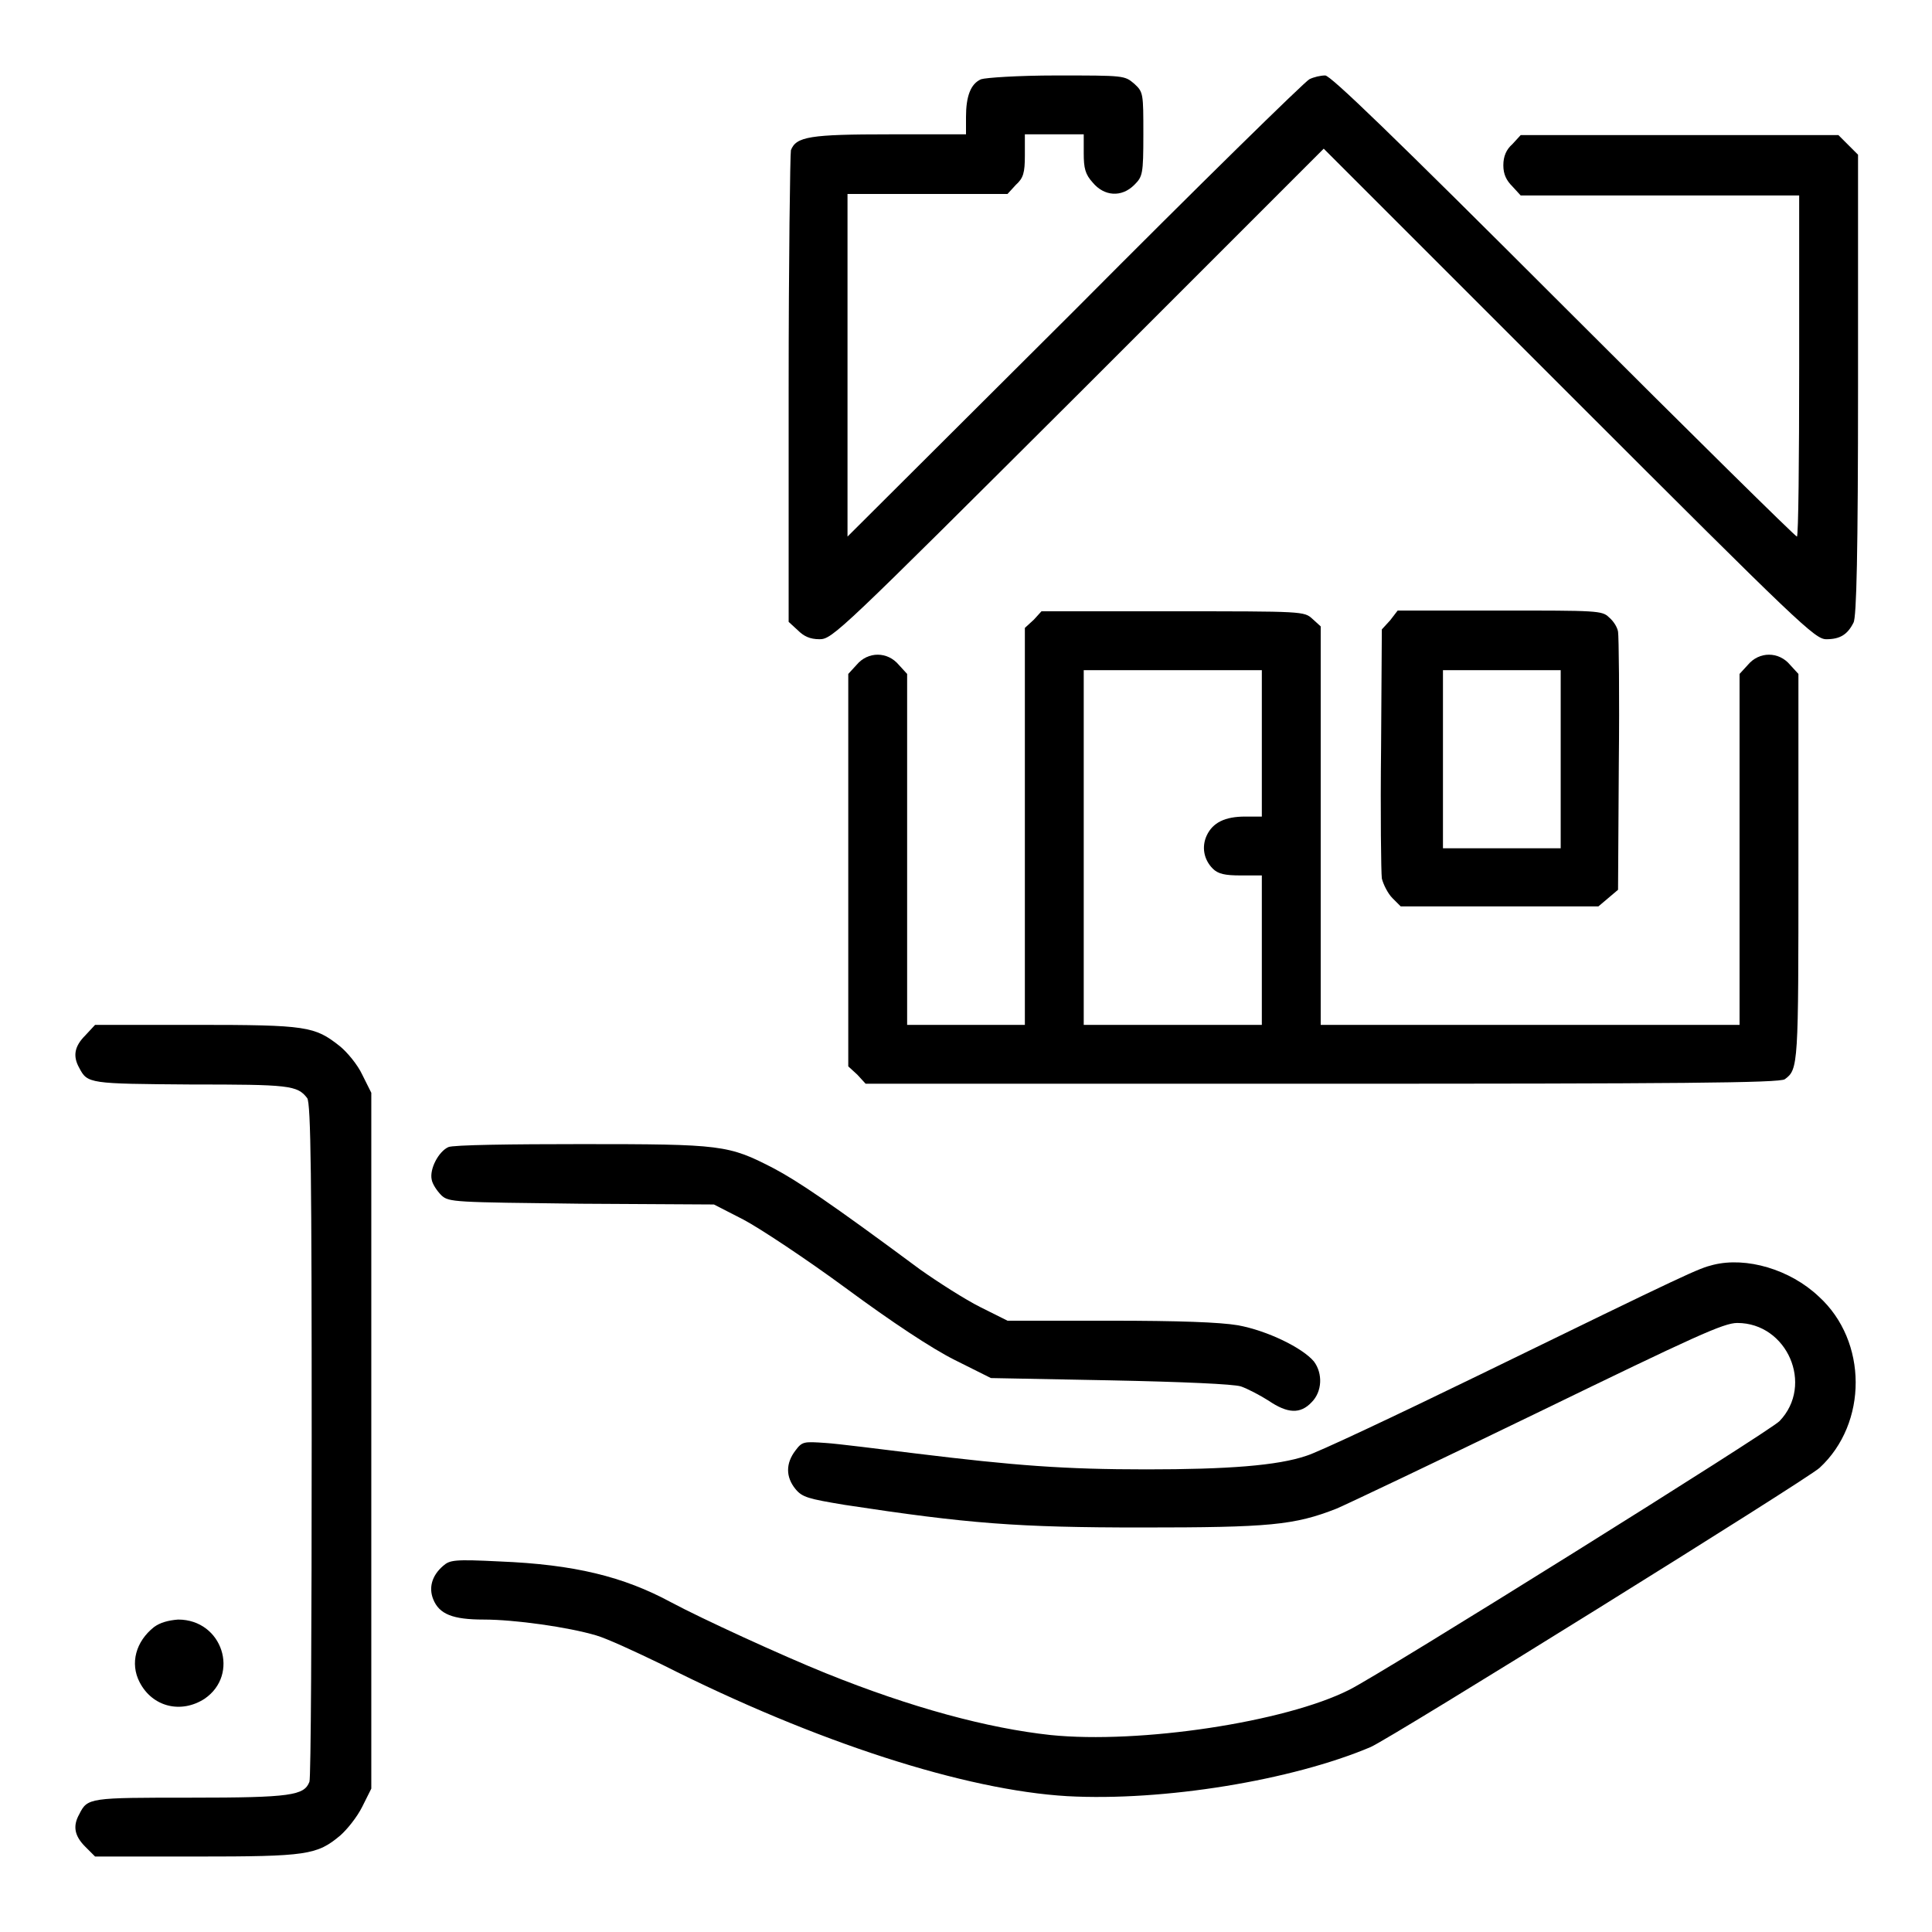
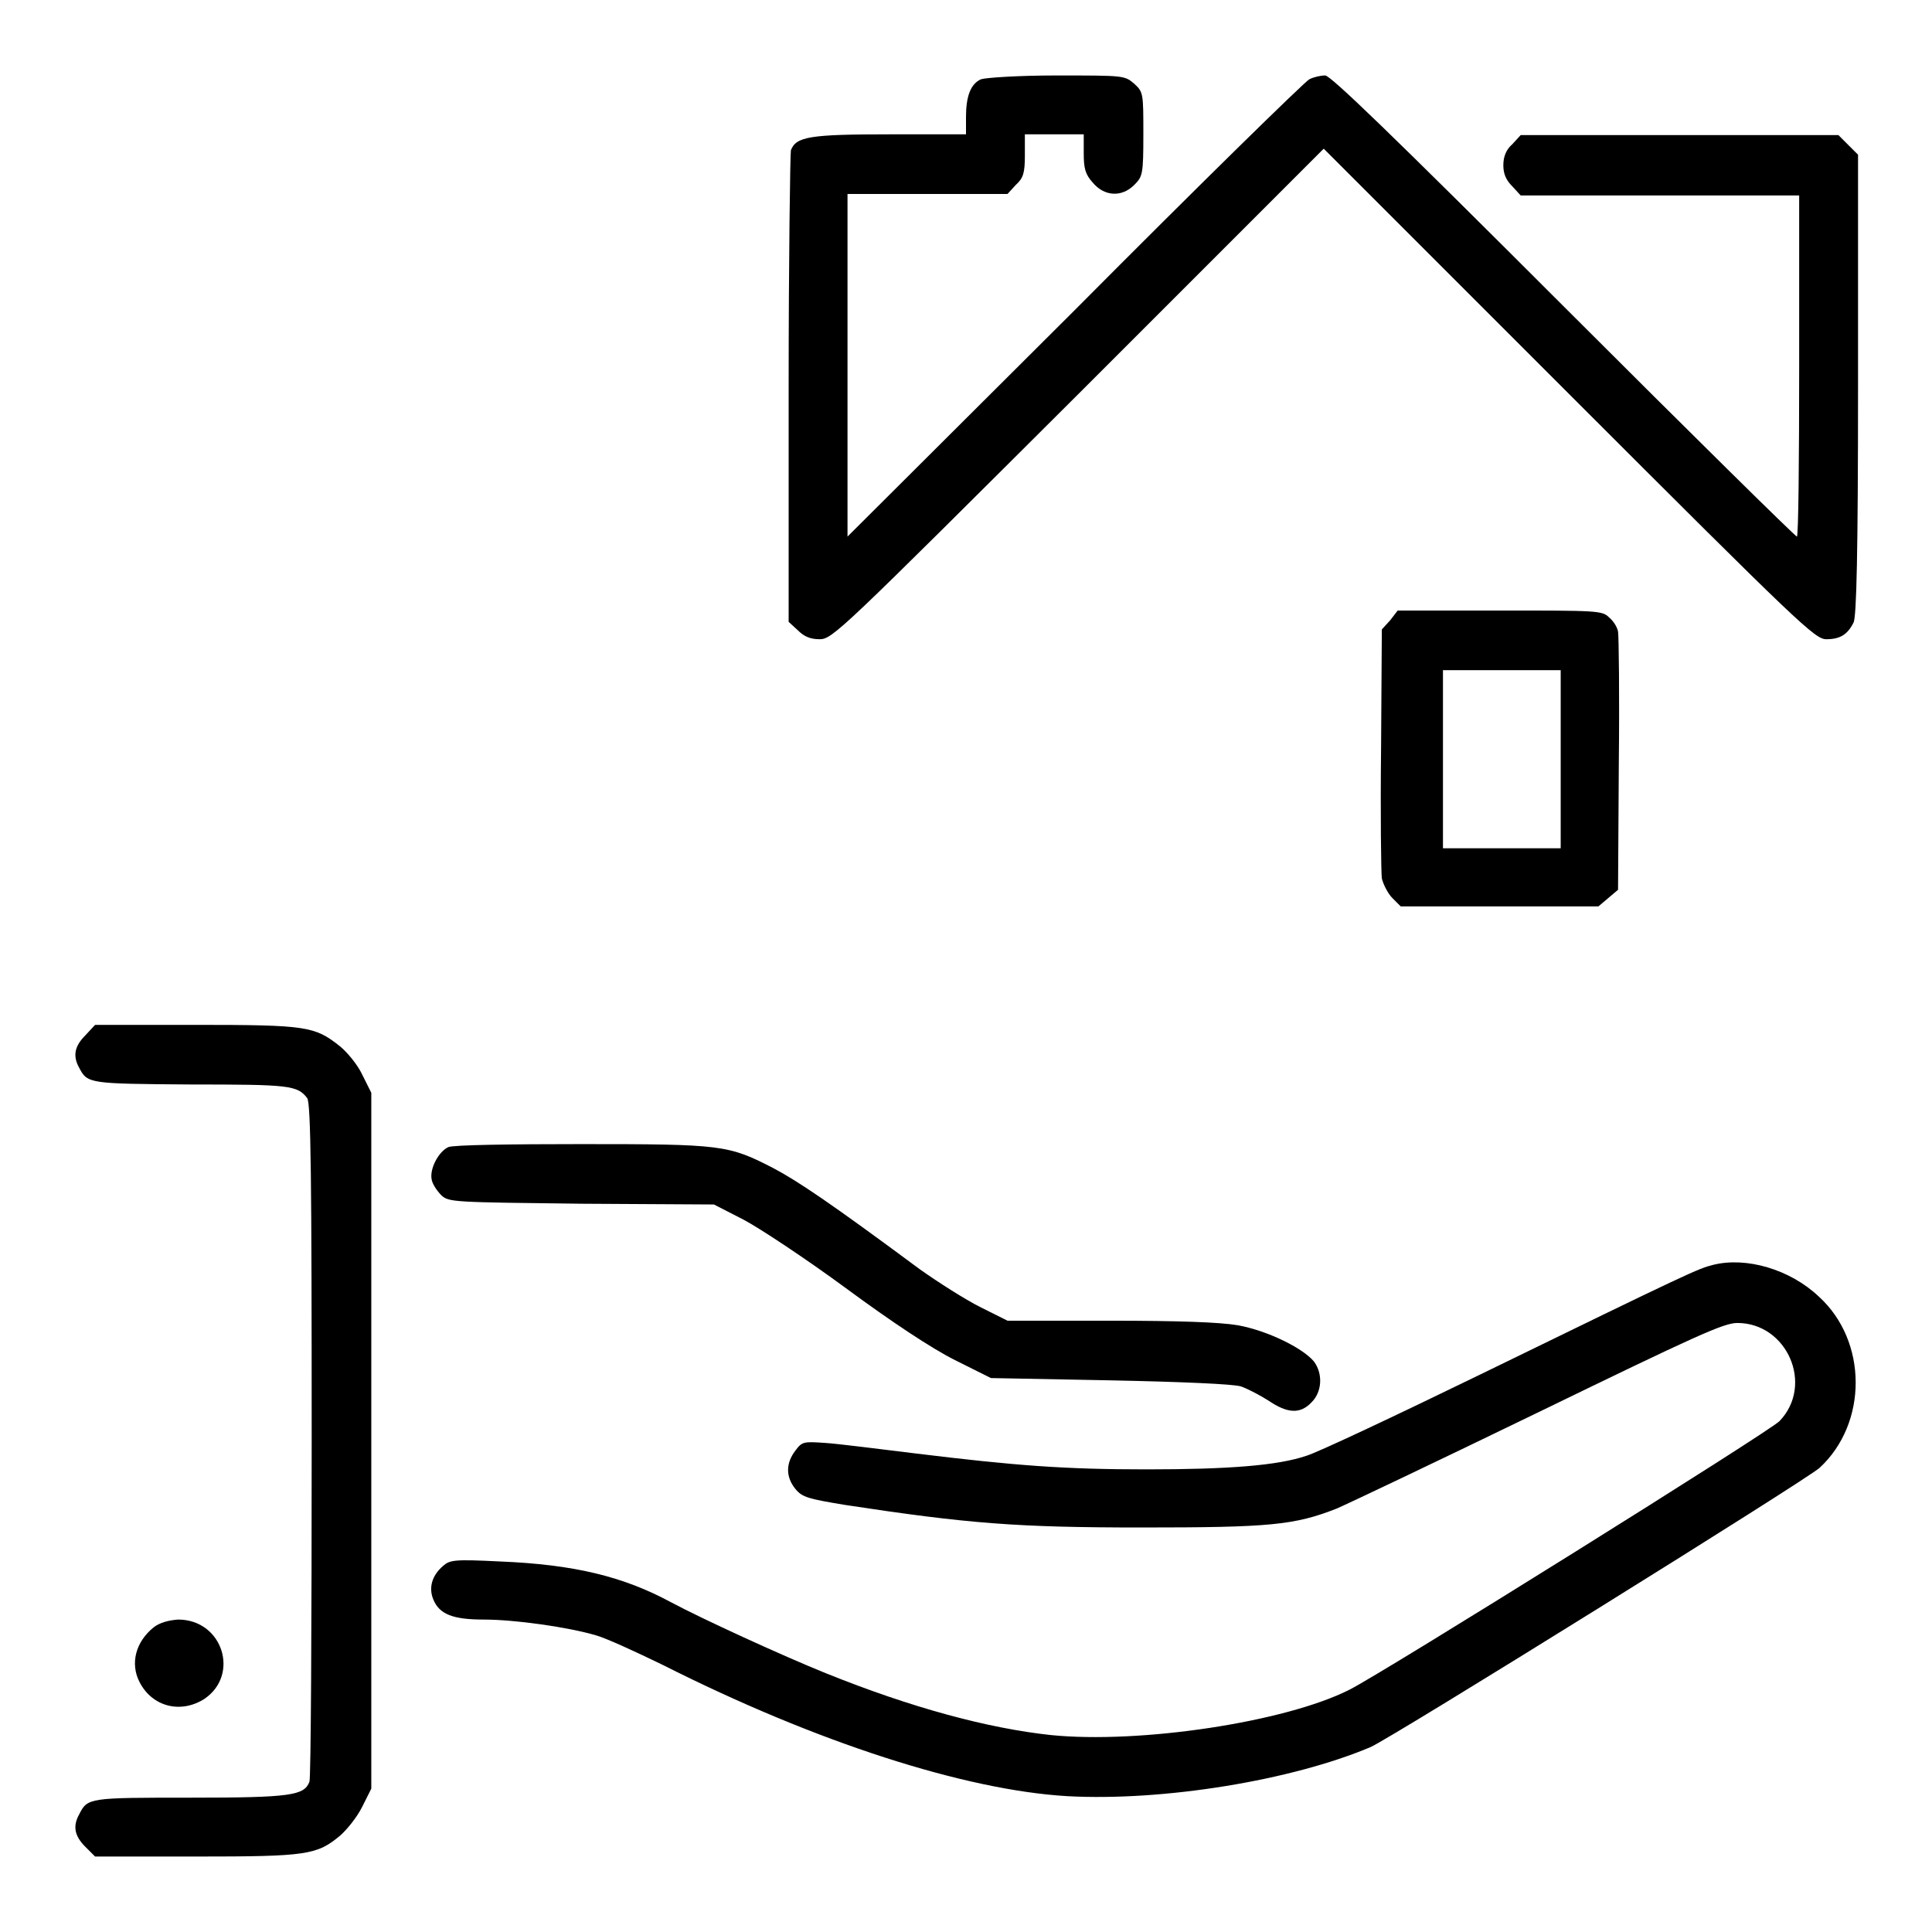
<svg xmlns="http://www.w3.org/2000/svg" version="1.1" x="0px" y="0px" viewBox="0 0 256 256" enable-background="new 0 0 256 256" xml:space="preserve">
  <g>
    <g>
      <g>
        <path fill="#000000" d="M130,10.5c-1.4,0.6-2,2.3-2,5v2.3h-10.1c-10.6,0-12.4,0.3-13.1,2.1c-0.1,0.4-0.3,14.7-0.3,31.6v30.9l1.2,1.1c0.8,0.8,1.6,1.2,2.9,1.2c1.7,0,2.7-1,34.3-32.5l32.5-32.5l32.5,32.5c30.7,30.7,32.6,32.5,34.1,32.5c1.8,0,2.8-0.6,3.6-2.2c0.4-0.7,0.6-9.2,0.6-31.5V20.5l-1.3-1.3l-1.3-1.3h-21.1h-21l-1.1,1.2c-0.8,0.7-1.2,1.6-1.2,2.8s0.4,2,1.2,2.8l1.1,1.2h18.5h18.4v22.6c0,12.4-0.1,22.6-0.3,22.6c-0.2,0-14.1-13.7-30.8-30.4C184.4,17.8,176.3,10,175.6,10c-0.6,0-1.5,0.2-2.1,0.5c-0.6,0.3-14.6,14-31.1,30.6l-30.1,30V48.3V25.7h10.6h10.6l1.1-1.2c1-0.9,1.2-1.6,1.2-3.9v-2.8h3.9h3.9v2.5c0,2,0.2,2.8,1.2,3.9c1.5,1.8,3.8,2,5.5,0.3c1.1-1.1,1.2-1.4,1.2-6.7c0-5.4,0-5.6-1.2-6.7C149,10,149,10,140,10C134.8,10,130.6,10.3,130,10.5z" />
-         <path fill="#000000" d="M137,82.1l-1.2,1.1v26.3v26.3H128h-7.8v-23.2V89.3l-1.1-1.2c-1.5-1.8-4.1-1.8-5.6,0l-1.1,1.2v26v26l1.2,1.1l1.1,1.2h60.5c46.8,0,60.7-0.1,61.3-0.6c1.8-1.3,1.8-1.9,1.8-28.2V89.3l-1.1-1.2c-1.5-1.8-4.1-1.8-5.6,0l-1.1,1.2v23.3v23.2h-27.7H175v-26.4V83l-1.1-1c-1.1-1-1.2-1-18.5-1h-17.4L137,82.1z M167.2,98.5v9.7H165c-2.7,0-4.3,0.8-5.1,2.5c-0.7,1.5-0.4,3.2,0.8,4.4c0.7,0.7,1.6,0.9,3.7,0.9h2.8v9.9v9.9h-11.8h-11.8v-23.5V88.8h11.8h11.8V98.5z" />
        <path fill="#000000" d="M184.2,82.2l-1.1,1.2l-0.1,15.7c-0.1,8.7,0,16.5,0.1,17.3c0.2,0.8,0.8,2,1.4,2.6l1.1,1.1h13.1h13.1l1.3-1.1l1.3-1.1l0.1-16.6c0.1-9.1,0-17-0.1-17.6c-0.1-0.6-0.6-1.4-1.2-1.9c-0.9-0.9-1.6-0.9-14.4-0.9h-13.6L184.2,82.2z M206.8,100.6v11.8H199h-7.8v-11.8V88.8h7.8h7.8V100.6z" />
        <path fill="#000000" d="M11.3,137.2c-1.4,1.4-1.7,2.7-0.8,4.3c1.1,2.1,1.3,2.1,14.8,2.2c13,0,14.1,0.1,15.4,1.8c0.5,0.6,0.6,11,0.6,45.3c0,24.5-0.1,44.9-0.3,45.3c-0.7,1.8-2.4,2.1-15.7,2.1c-13.5,0-13.7,0-14.8,2.2c-0.9,1.6-0.6,2.9,0.8,4.3l1.3,1.3H26c14.7,0,16-0.2,19.1-2.8c0.9-0.8,2.2-2.4,2.9-3.8l1.2-2.4v-46.1v-46.1l-1.2-2.4c-0.6-1.3-2-3-3-3.8c-3.3-2.6-4.3-2.8-19-2.8H12.6L11.3,137.2z" />
        <path fill="#000000" d="M59.4,152c-1.3,0.6-2.5,2.9-2.2,4.3c0.1,0.6,0.7,1.5,1.3,2.1c1,0.9,1.6,0.9,18.5,1.1l17.6,0.1l3.9,2c2.1,1.1,8.3,5.2,13.6,9.1c6.1,4.5,11.4,8,14.4,9.5l4.8,2.4l15.7,0.3c9.9,0.2,16.4,0.5,17.4,0.8c0.9,0.3,2.6,1.2,3.7,1.9c2.5,1.7,4.2,1.8,5.7,0.2c1.4-1.4,1.5-3.8,0.3-5.4c-1.5-1.8-6.2-4.1-10.1-4.8c-2.4-0.4-7.7-0.6-17-0.6h-13.5l-3.6-1.8c-2-1-5.6-3.3-8-5c-12-8.9-16.2-11.7-19.4-13.4c-6-3.1-6.8-3.2-25.5-3.2C67.9,151.6,60,151.7,59.4,152z" />
        <path fill="#000000" d="M227,167.6c-2,0.5-2.9,0.9-30.8,14.5c-11.3,5.5-21.7,10.4-23.1,10.8c-3.8,1.3-10.4,1.8-21.2,1.8c-10.9,0-17.4-0.5-30.5-2.1c-4.9-0.6-10.4-1.3-12-1.4c-2.9-0.2-3.1-0.2-4,1c-1.3,1.7-1.3,3.5,0,5.1c0.9,1.1,1.7,1.3,6.5,2.1c16.4,2.5,22.9,3,39.4,3c16.9,0,20.2-0.3,25.8-2.5c1.2-0.5,13.2-6.2,26.6-12.7c21-10.2,24.7-11.9,26.5-11.9c6.6,0,10.2,8.2,5.6,13c-1.2,1.3-52.6,33.4-57,35.6c-8.5,4.3-27.8,7.2-39.6,6c-8.3-0.9-18.4-3.6-29.8-8.2c-5.7-2.3-16.4-7.2-20.5-9.4c-6.3-3.4-12.8-5-22.7-5.4c-6-0.3-6.6-0.2-7.5,0.6c-1.5,1.3-1.9,2.9-1.3,4.4c0.8,2,2.6,2.7,6.7,2.7s11.2,1,14.9,2.1c1.4,0.4,5.3,2.2,8.8,3.9c20.4,10.3,40.1,16.6,53.6,17.4c12.8,0.7,29.8-2.1,40.2-6.5c2.6-1.1,57.9-35.5,59.5-37c6.4-5.9,6.4-16.8-0.1-22.7C237.2,168.2,231.4,166.5,227,167.6z" />
        <path fill="#000000" d="M20.4,215.6c-2.4,1.9-3.2,4.8-1.9,7.3c1.7,3.3,5.5,4.2,8.6,2.2c4.7-3.2,2.4-10.5-3.5-10.5C22.3,214.7,21.2,215,20.4,215.6z" />
      </g>
    </g>
  </g>
</svg>